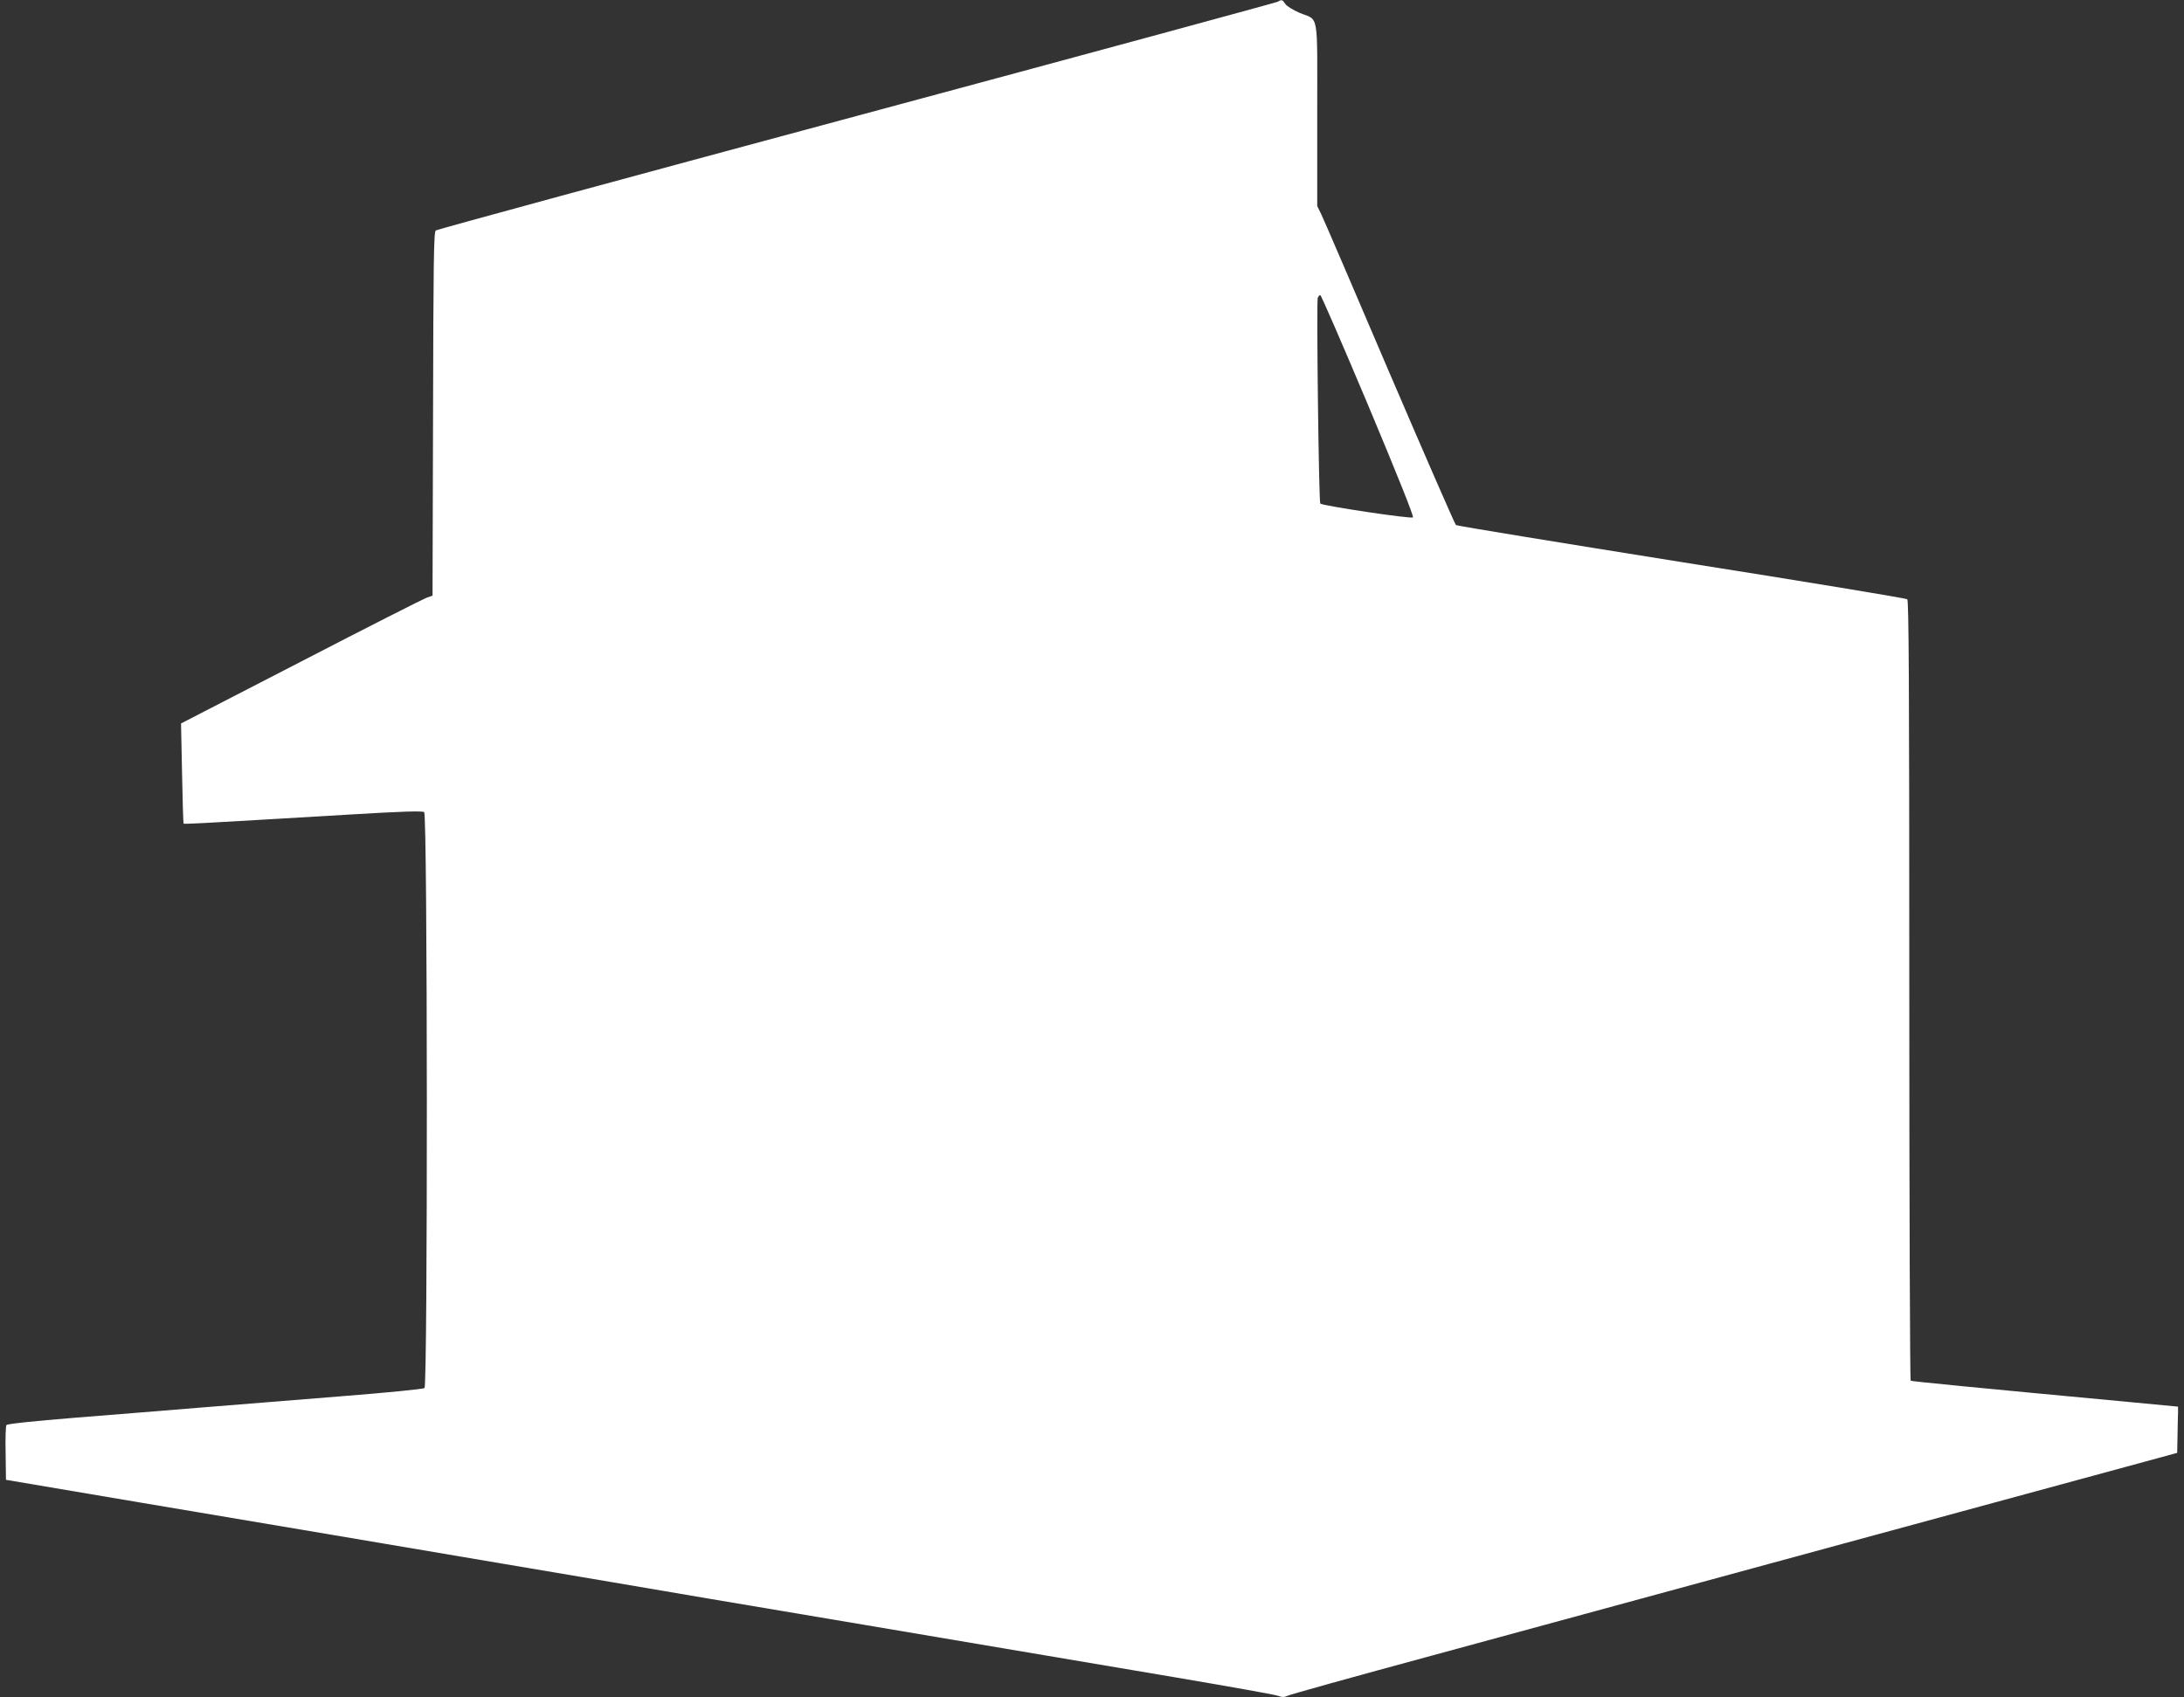
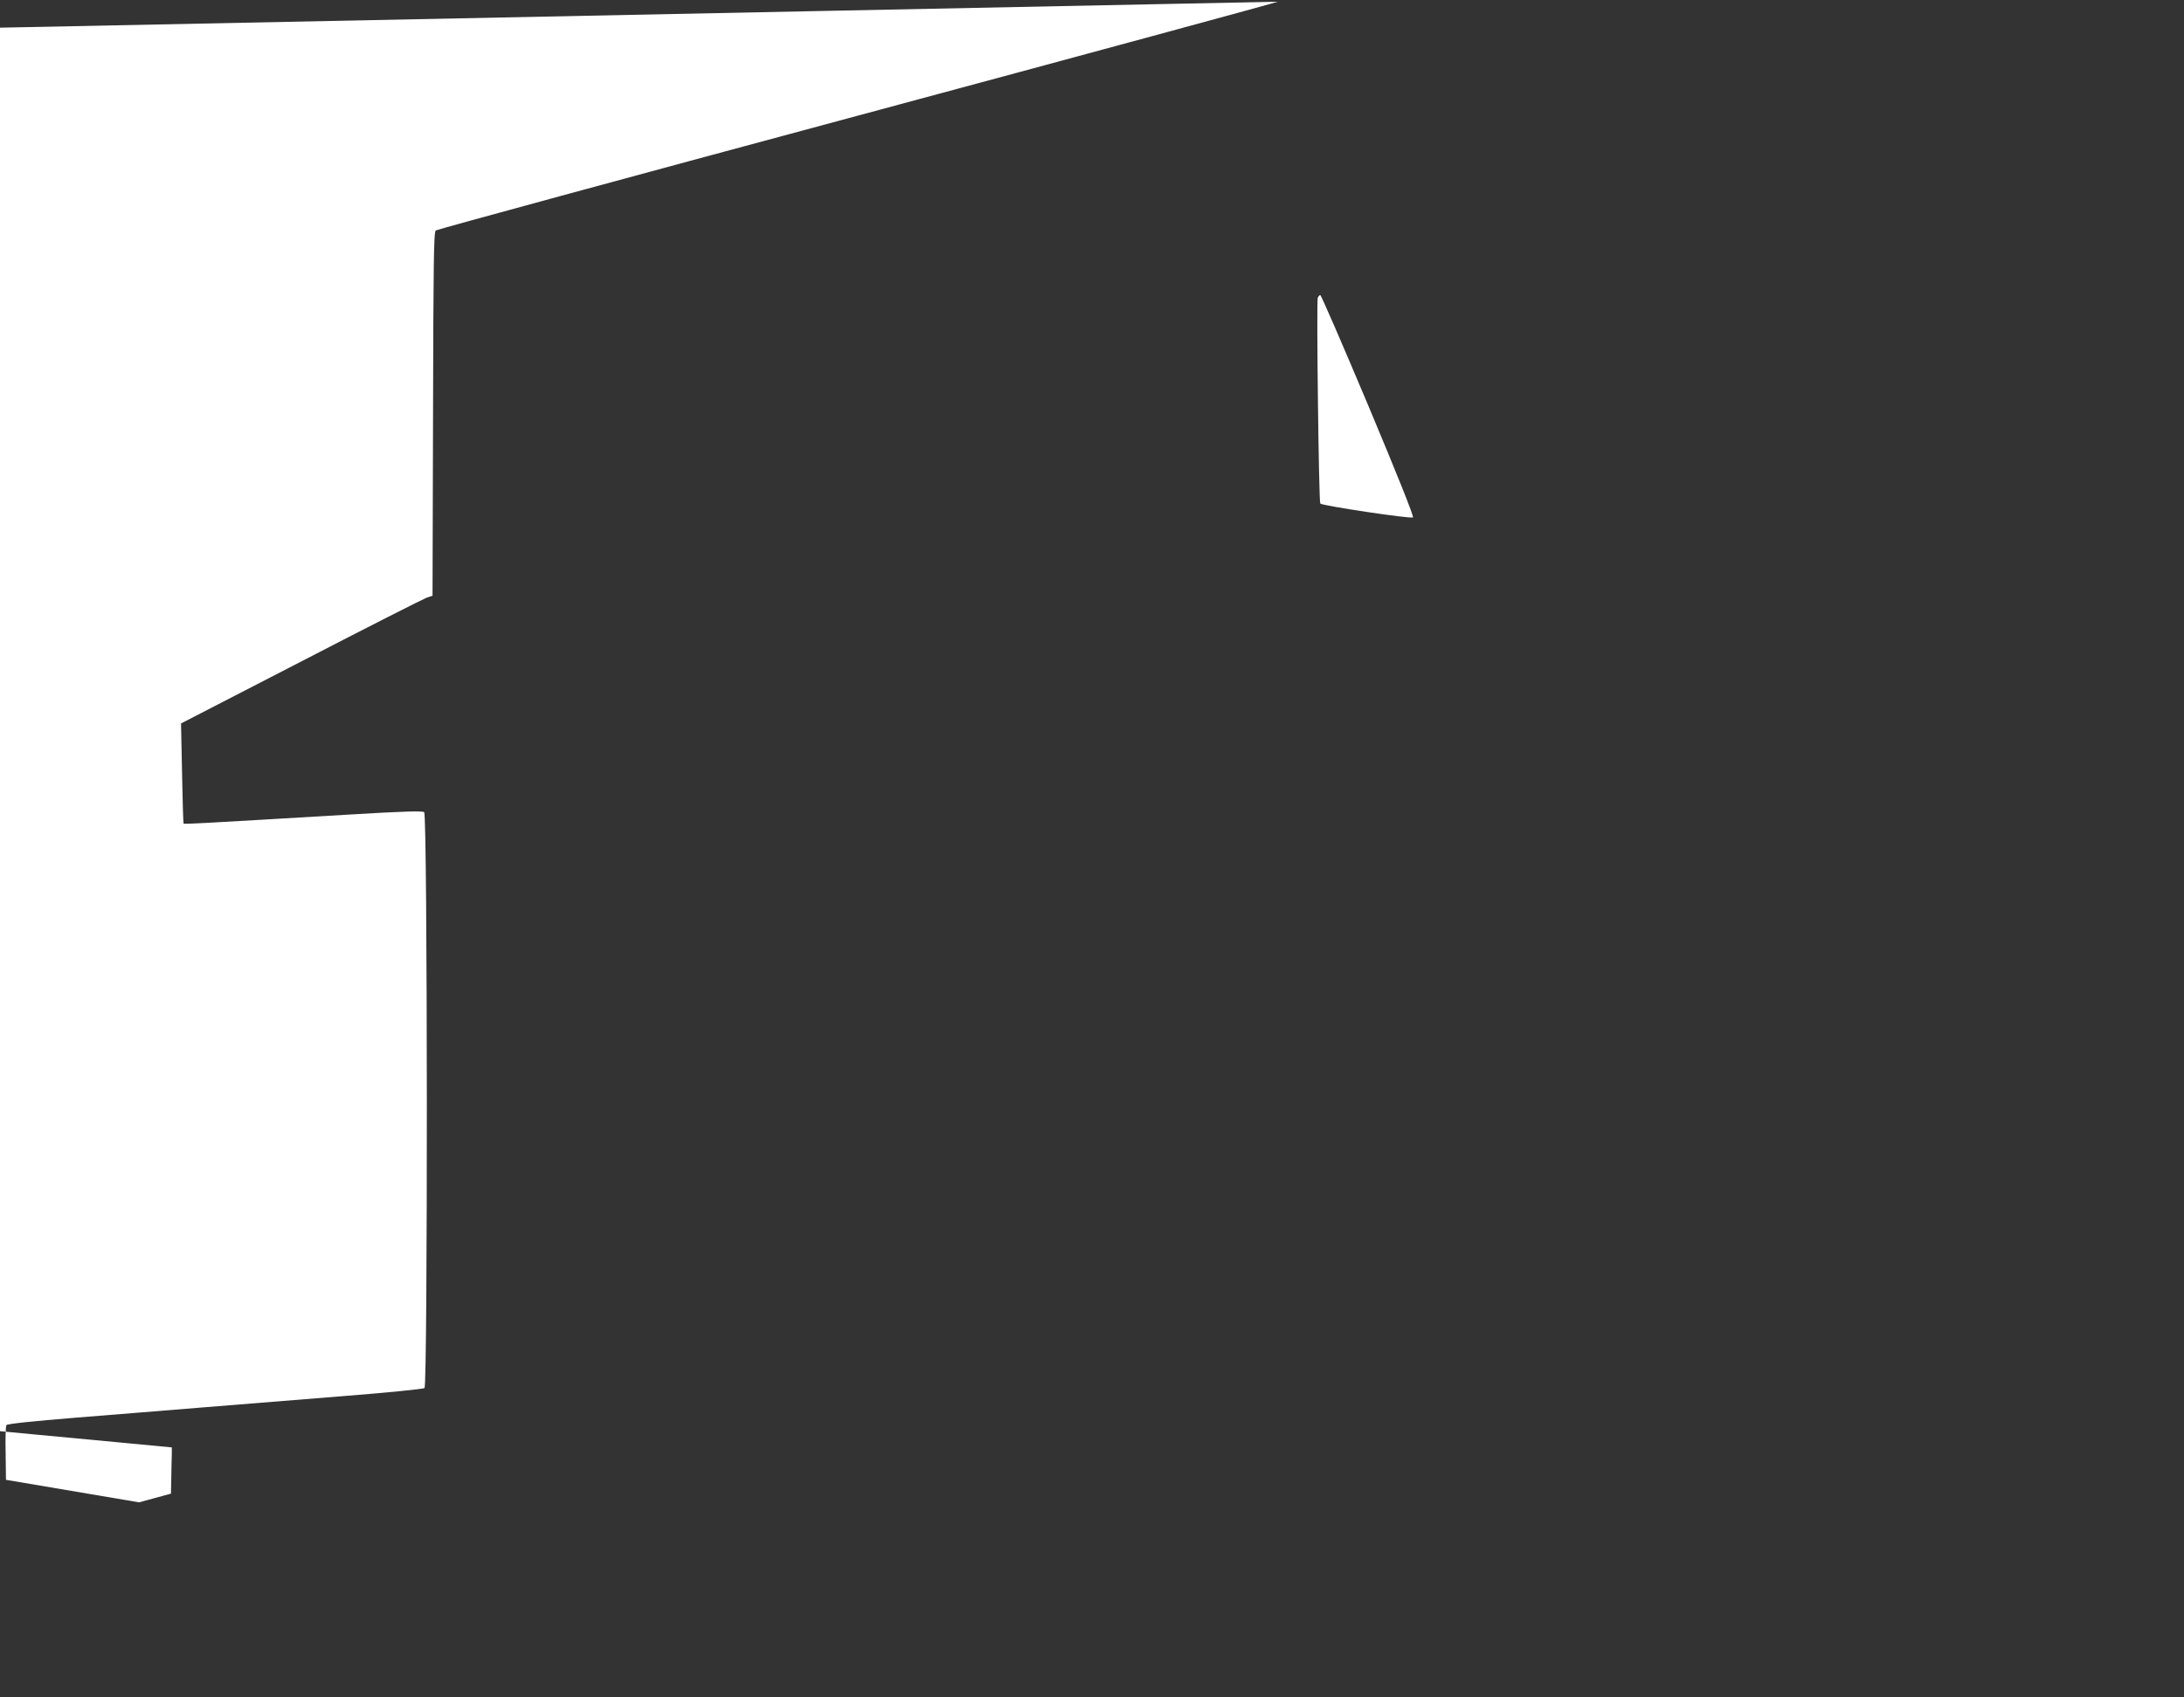
<svg xmlns="http://www.w3.org/2000/svg" version="1.0" width="1280pt" height="995pt" viewBox="0 0 1280 995" preserveAspectRatio="xMidYMid meet">
  <rect x="0" y="0" width="1280" height="995" fill="#333333" stroke="none" />
  <g transform="translate(0,995) scale(0.1,-0.1)" fill="#ffffff" stroke="none">
-     <path d="M7489 9940 c-9 -5 -1120 -307 -2469 -670 -1349 -363 -2459 -665 -2466 -671 -12 -9 -14 -198 -16 -1076 l-3 -1065 -35 -12 c-19 -7 -351 -175 -737 -375 l-702 -362 6 -292 c3 -161 7 -294 9 -295 3 -4 80 0 973 53 316 19 427 22 437 14 20 -16 21 -3361 2 -3376 -7 -6 -220 -27 -473 -47 -253 -20 -622 -50 -820 -66 -198 -16 -538 -44 -755 -61 -246 -20 -398 -36 -402 -43 -5 -6 -7 -81 -5 -166 l2 -155 780 -132 c429 -72 942 -159 1140 -192 198 -34 650 -110 1005 -170 355 -60 888 -150 1185 -201 297 -50 711 -120 920 -155 679 -115 1259 -213 1835 -310 311 -53 578 -100 593 -107 21 -8 34 -8 50 0 12 7 393 113 847 236 454 124 1538 419 2410 656 872 237 1669 454 1773 482 l187 51 2 99 c1 54 2 115 3 135 l0 37 -295 28 c-919 86 -1265 120 -1272 124 -4 3 -8 1033 -8 2288 0 1815 -3 2286 -12 2293 -7 6 -602 104 -1323 218 -720 115 -1315 212 -1322 217 -6 5 -181 406 -389 891 -207 485 -387 904 -400 930 l-24 49 0 537 c0 615 12 548 -104 596 -37 16 -75 39 -83 52 -17 25 -21 27 -44 13z m530 -2367 c171 -408 268 -650 262 -656 -10 -10 -530 68 -543 81 -9 9 -23 1183 -15 1206 4 9 10 16 15 16 5 0 131 -291 281 -647z" />
+     <path d="M7489 9940 c-9 -5 -1120 -307 -2469 -670 -1349 -363 -2459 -665 -2466 -671 -12 -9 -14 -198 -16 -1076 l-3 -1065 -35 -12 c-19 -7 -351 -175 -737 -375 l-702 -362 6 -292 c3 -161 7 -294 9 -295 3 -4 80 0 973 53 316 19 427 22 437 14 20 -16 21 -3361 2 -3376 -7 -6 -220 -27 -473 -47 -253 -20 -622 -50 -820 -66 -198 -16 -538 -44 -755 -61 -246 -20 -398 -36 -402 -43 -5 -6 -7 -81 -5 -166 l2 -155 780 -132 l187 51 2 99 c1 54 2 115 3 135 l0 37 -295 28 c-919 86 -1265 120 -1272 124 -4 3 -8 1033 -8 2288 0 1815 -3 2286 -12 2293 -7 6 -602 104 -1323 218 -720 115 -1315 212 -1322 217 -6 5 -181 406 -389 891 -207 485 -387 904 -400 930 l-24 49 0 537 c0 615 12 548 -104 596 -37 16 -75 39 -83 52 -17 25 -21 27 -44 13z m530 -2367 c171 -408 268 -650 262 -656 -10 -10 -530 68 -543 81 -9 9 -23 1183 -15 1206 4 9 10 16 15 16 5 0 131 -291 281 -647z" />
  </g>
</svg>